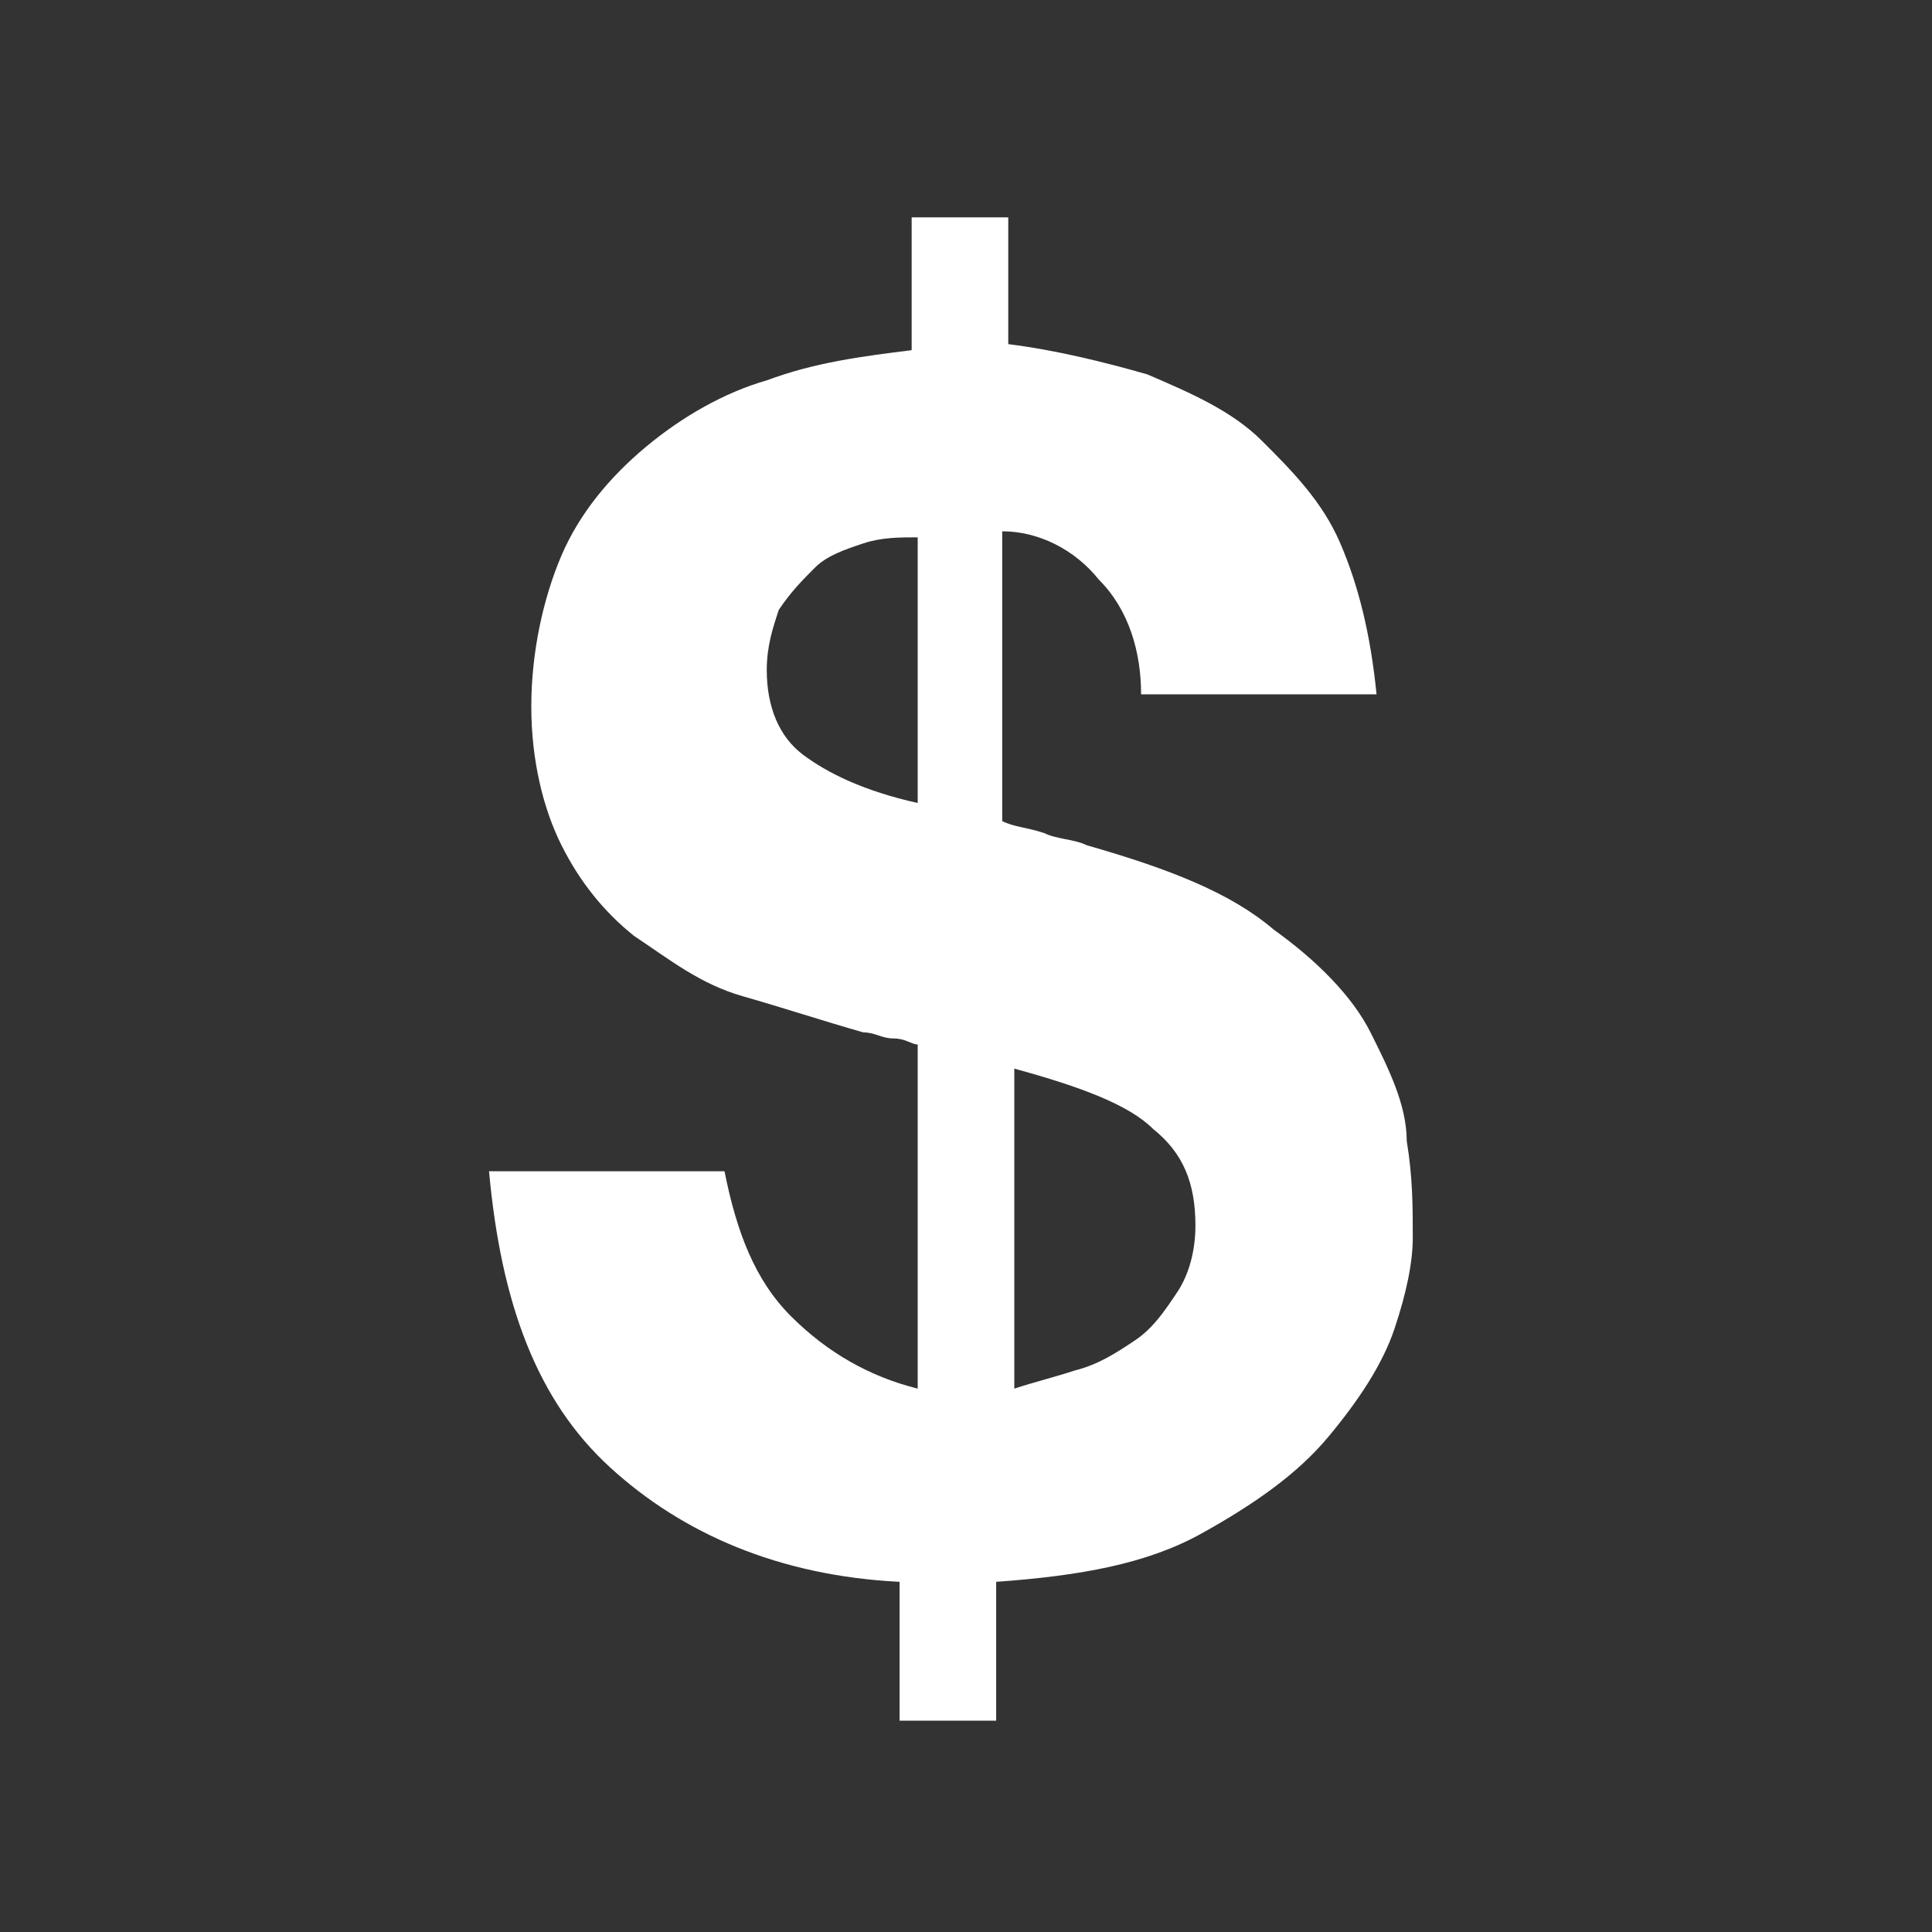
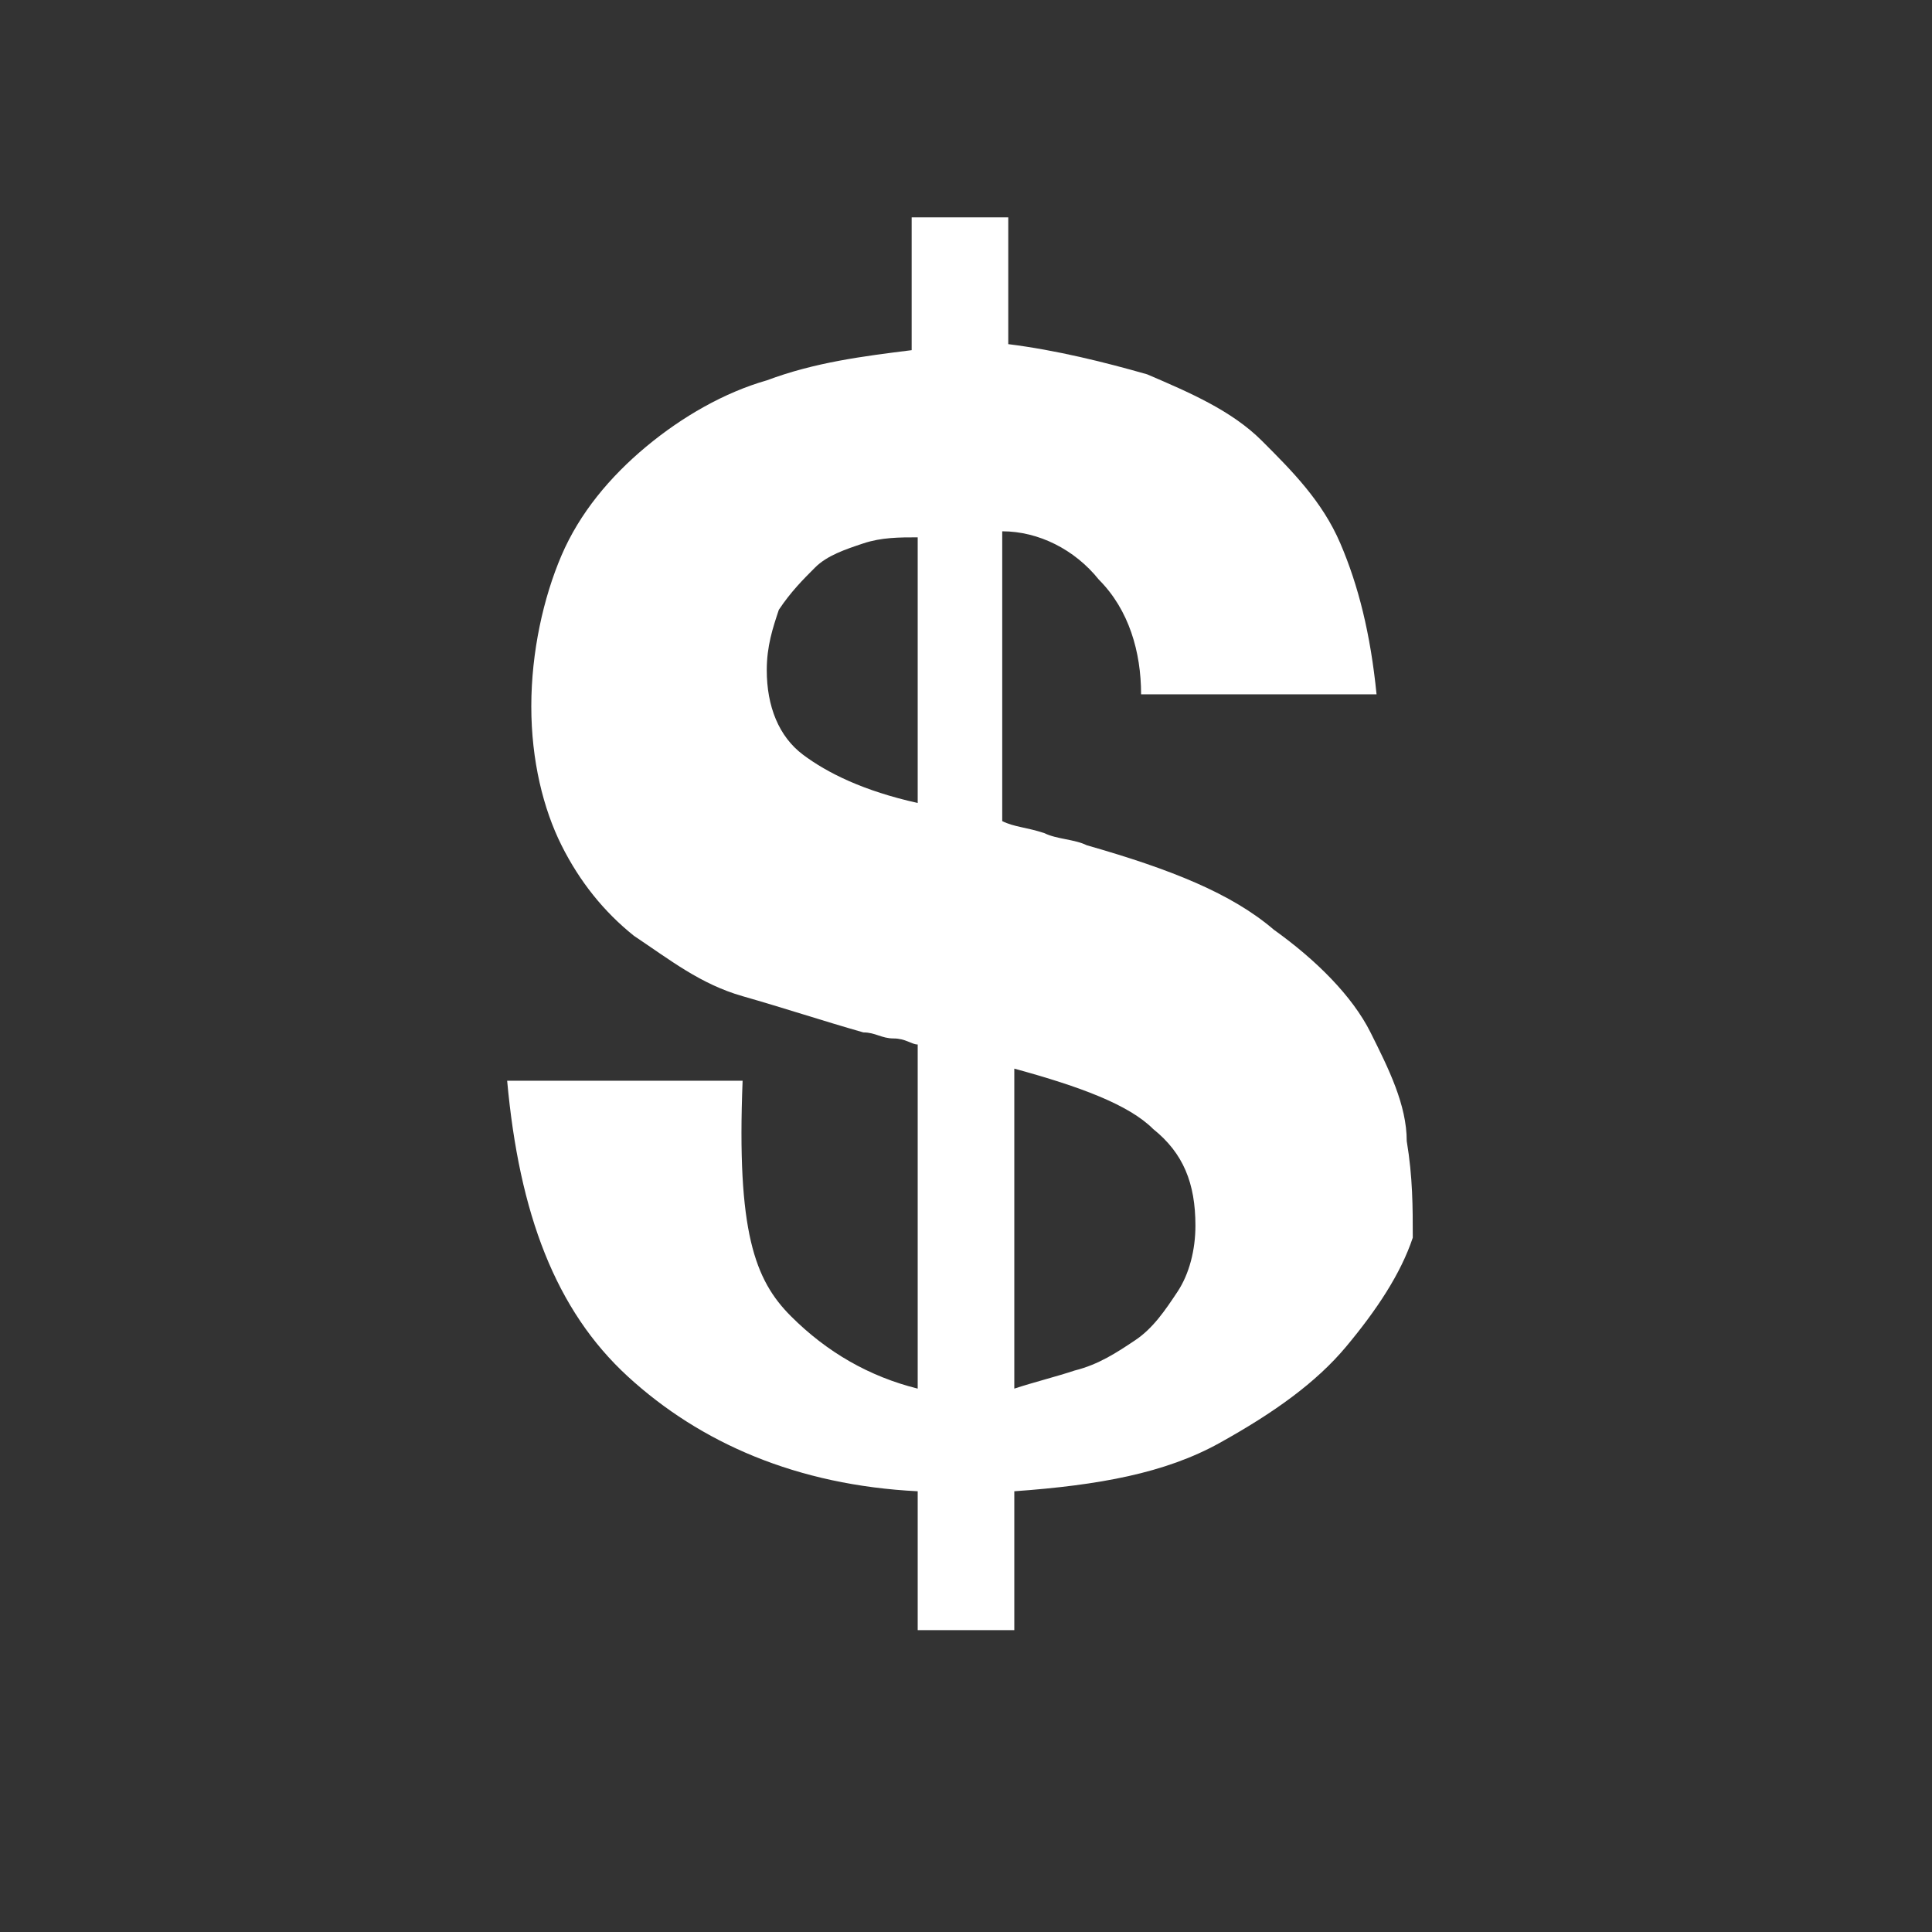
<svg xmlns="http://www.w3.org/2000/svg" version="1.1" id="Layer_1" x="0px" y="0px" viewBox="0 0 32 32" style="enable-background:new 0 0 32 32;" xml:space="preserve">
  <rect x="0" y="0" width="32" height="32" fill="#333333" stroke="none" />
  <style type="text/css">
	.st0{fill:#FFFFFF;}
</style>
  <title>cash</title>
-   <path class="st0" d="M13.1,21.8c0.6,0.6,1.3,1,2.1,1.2v-5.7c-0.1,0-0.2-0.1-0.4-0.1c-0.2,0-0.3-0.1-0.5-0.1c-0.7-0.2-1.3-0.4-2-0.6  c-0.7-0.2-1.2-0.6-1.8-1c-0.5-0.4-0.9-0.9-1.2-1.5c-0.3-0.6-0.5-1.4-0.5-2.3c0-0.9,0.2-1.8,0.5-2.5s0.8-1.3,1.4-1.8  c0.6-0.5,1.3-0.9,2-1.1c0.8-0.3,1.6-0.4,2.4-0.5V3.6h1.6v2.1c0.8,0.1,1.6,0.3,2.3,0.5c0.7,0.3,1.4,0.6,1.9,1.1c0.5,0.5,1,1,1.3,1.7  c0.3,0.7,0.5,1.5,0.6,2.5h-3.9c0-0.7-0.2-1.4-0.7-1.9c-0.4-0.5-1-0.8-1.6-0.8v4.8c0.2,0.1,0.4,0.1,0.7,0.2c0.2,0.1,0.5,0.1,0.7,0.2  c1.4,0.4,2.4,0.8,3.1,1.4c0.7,0.5,1.3,1.1,1.6,1.7c0.3,0.6,0.6,1.2,0.6,1.8c0.1,0.6,0.1,1.1,0.1,1.6c0,0.4-0.1,0.9-0.3,1.5  c-0.2,0.6-0.6,1.2-1.1,1.8c-0.5,0.6-1.2,1.1-2.1,1.6c-0.9,0.5-2,0.7-3.4,0.8v2.3h-1.6v-2.3c-2-0.1-3.6-0.8-4.8-1.9s-1.8-2.7-2-4.9  h3.9C12.2,20.4,12.5,21.2,13.1,21.8L13.1,21.8z M17.8,22.7c0.4-0.1,0.7-0.3,1-0.5c0.3-0.2,0.5-0.5,0.7-0.8c0.2-0.3,0.3-0.7,0.3-1.1  c0-0.7-0.2-1.2-0.7-1.6c-0.4-0.4-1.2-0.7-2.3-1v5.3C17.1,22.9,17.5,22.8,17.8,22.7z M14.3,9c-0.3,0.1-0.6,0.2-0.8,0.4  c-0.2,0.2-0.4,0.4-0.6,0.7c-0.1,0.3-0.2,0.6-0.2,1c0,0.6,0.2,1.1,0.6,1.4c0.4,0.3,1,0.6,1.9,0.8V8.9C14.9,8.9,14.6,8.9,14.3,9  L14.3,9z" />
+   <path class="st0" d="M13.1,21.8c0.6,0.6,1.3,1,2.1,1.2v-5.7c-0.1,0-0.2-0.1-0.4-0.1c-0.2,0-0.3-0.1-0.5-0.1c-0.7-0.2-1.3-0.4-2-0.6  c-0.7-0.2-1.2-0.6-1.8-1c-0.5-0.4-0.9-0.9-1.2-1.5c-0.3-0.6-0.5-1.4-0.5-2.3c0-0.9,0.2-1.8,0.5-2.5s0.8-1.3,1.4-1.8  c0.6-0.5,1.3-0.9,2-1.1c0.8-0.3,1.6-0.4,2.4-0.5V3.6h1.6v2.1c0.8,0.1,1.6,0.3,2.3,0.5c0.7,0.3,1.4,0.6,1.9,1.1c0.5,0.5,1,1,1.3,1.7  c0.3,0.7,0.5,1.5,0.6,2.5h-3.9c0-0.7-0.2-1.4-0.7-1.9c-0.4-0.5-1-0.8-1.6-0.8v4.8c0.2,0.1,0.4,0.1,0.7,0.2c0.2,0.1,0.5,0.1,0.7,0.2  c1.4,0.4,2.4,0.8,3.1,1.4c0.7,0.5,1.3,1.1,1.6,1.7c0.3,0.6,0.6,1.2,0.6,1.8c0.1,0.6,0.1,1.1,0.1,1.6c-0.2,0.6-0.6,1.2-1.1,1.8c-0.5,0.6-1.2,1.1-2.1,1.6c-0.9,0.5-2,0.7-3.4,0.8v2.3h-1.6v-2.3c-2-0.1-3.6-0.8-4.8-1.9s-1.8-2.7-2-4.9  h3.9C12.2,20.4,12.5,21.2,13.1,21.8L13.1,21.8z M17.8,22.7c0.4-0.1,0.7-0.3,1-0.5c0.3-0.2,0.5-0.5,0.7-0.8c0.2-0.3,0.3-0.7,0.3-1.1  c0-0.7-0.2-1.2-0.7-1.6c-0.4-0.4-1.2-0.7-2.3-1v5.3C17.1,22.9,17.5,22.8,17.8,22.7z M14.3,9c-0.3,0.1-0.6,0.2-0.8,0.4  c-0.2,0.2-0.4,0.4-0.6,0.7c-0.1,0.3-0.2,0.6-0.2,1c0,0.6,0.2,1.1,0.6,1.4c0.4,0.3,1,0.6,1.9,0.8V8.9C14.9,8.9,14.6,8.9,14.3,9  L14.3,9z" />
</svg>